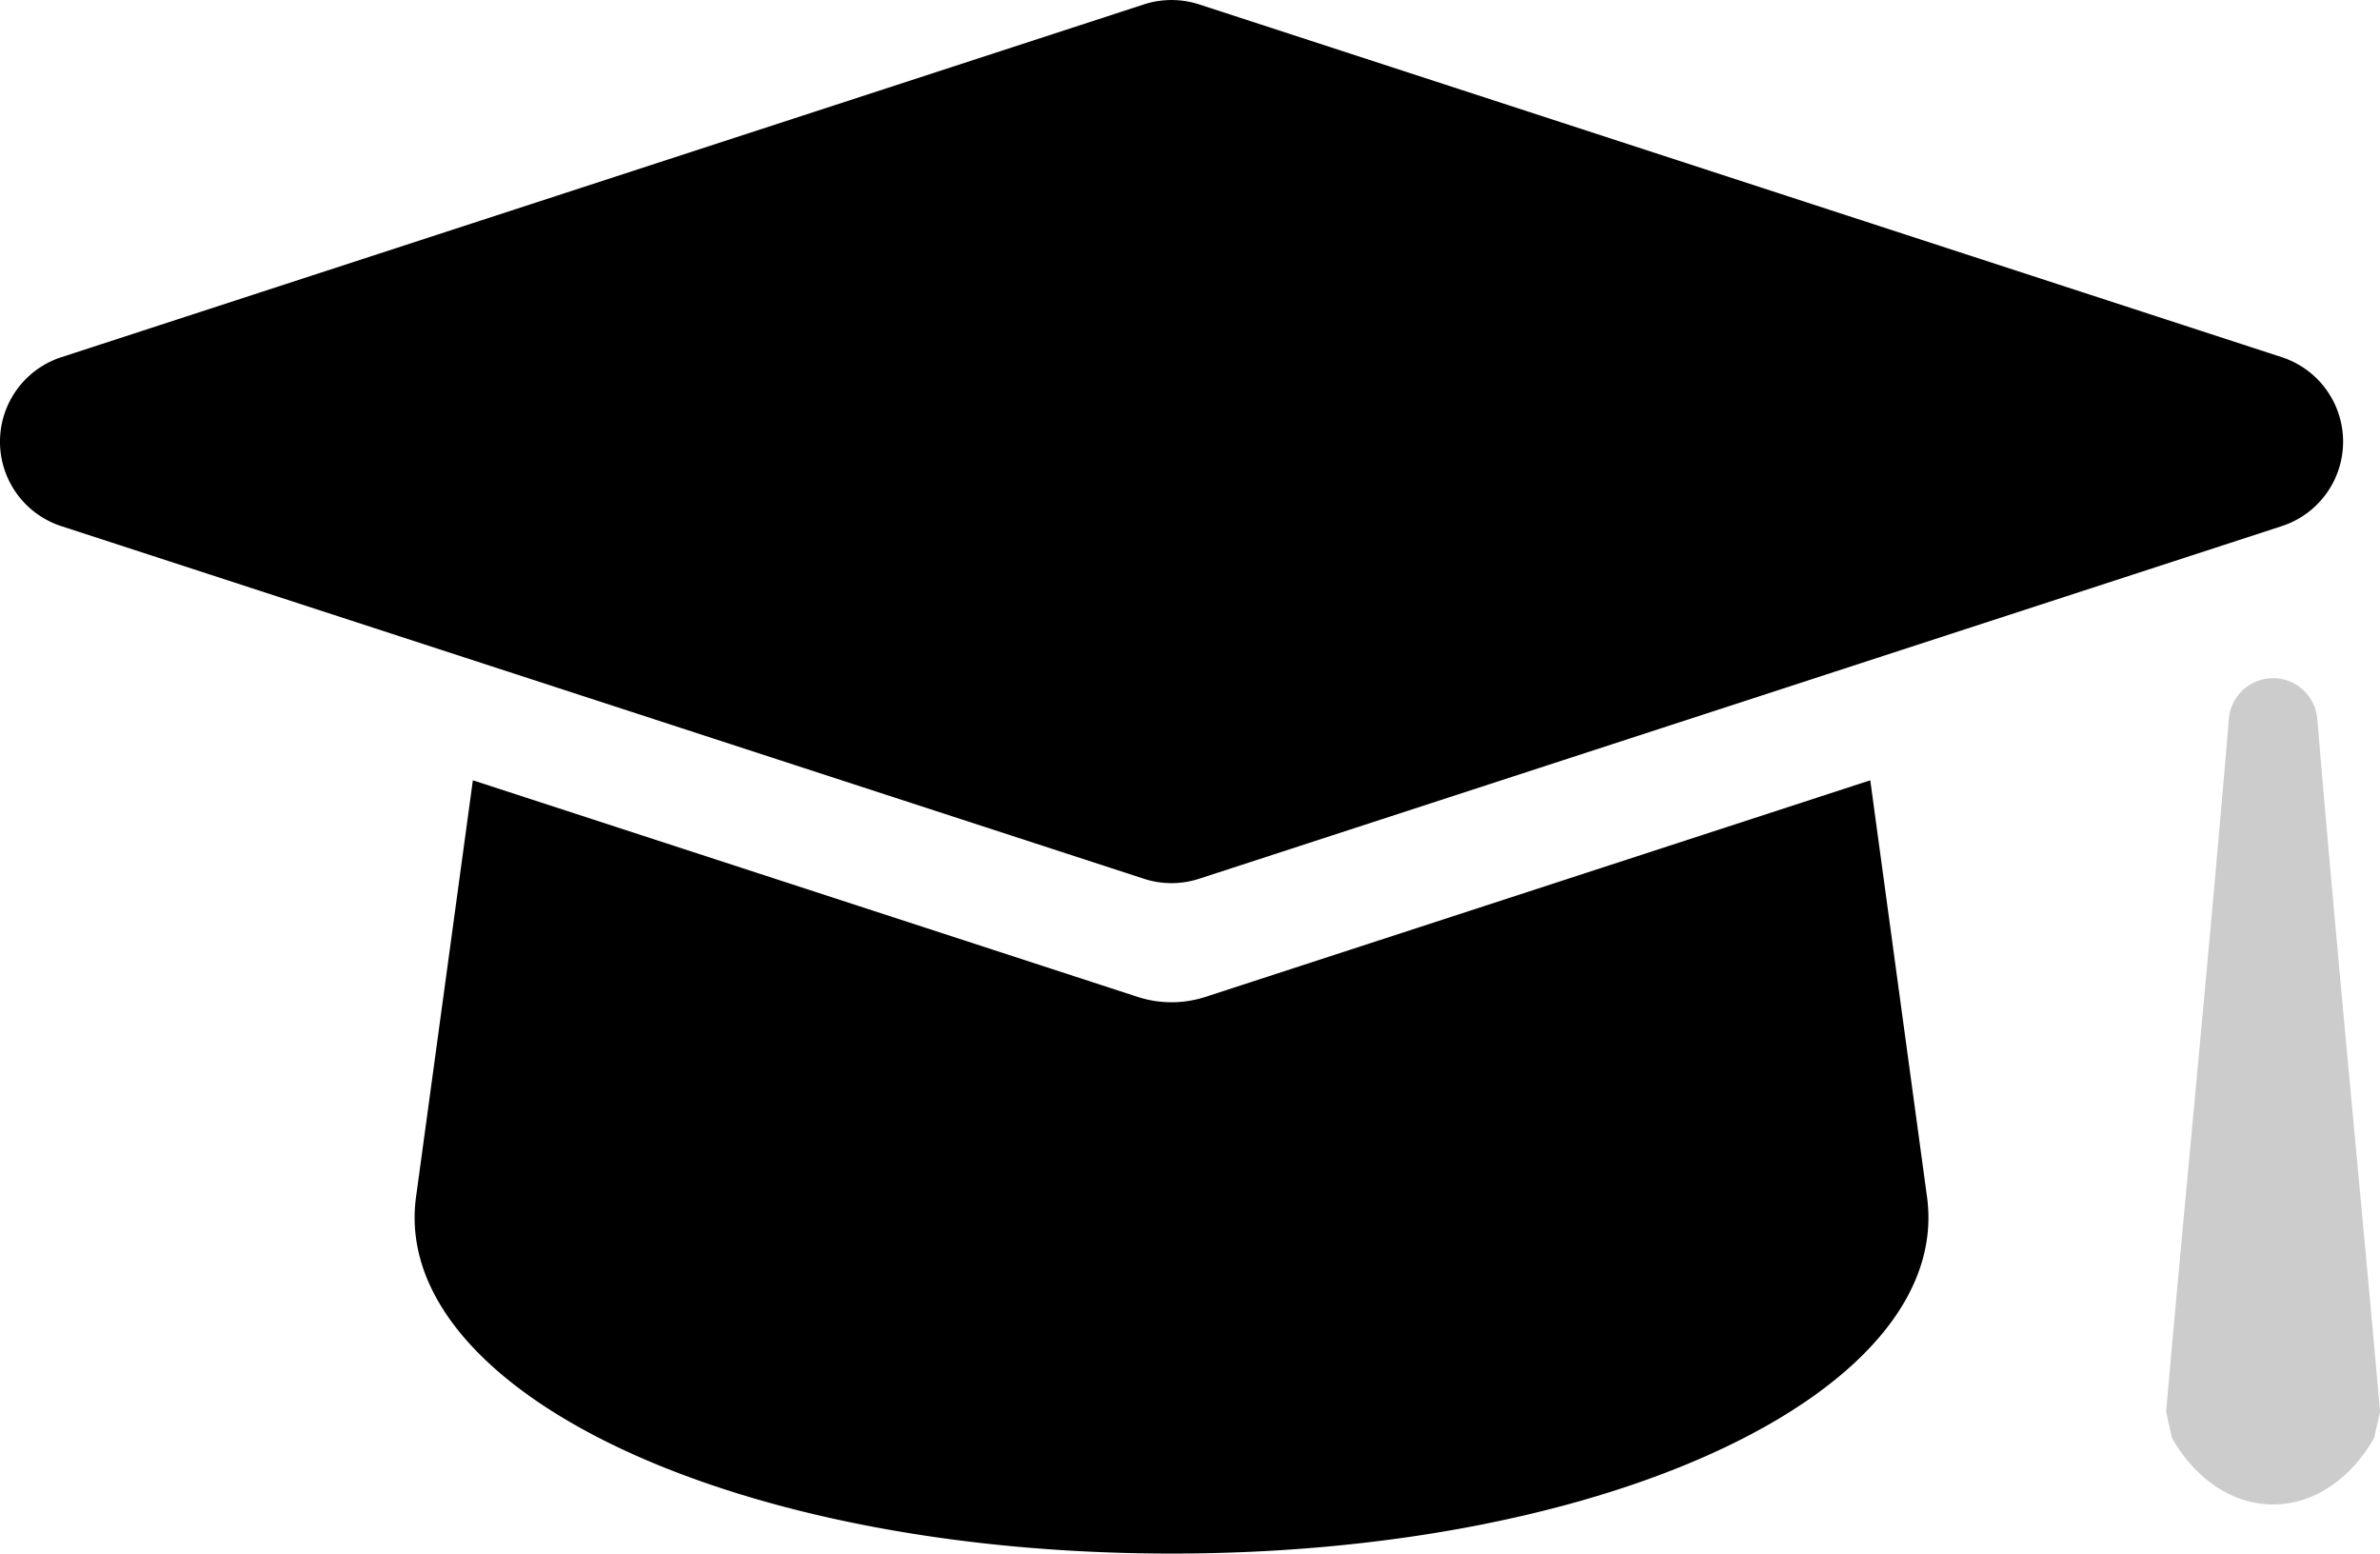
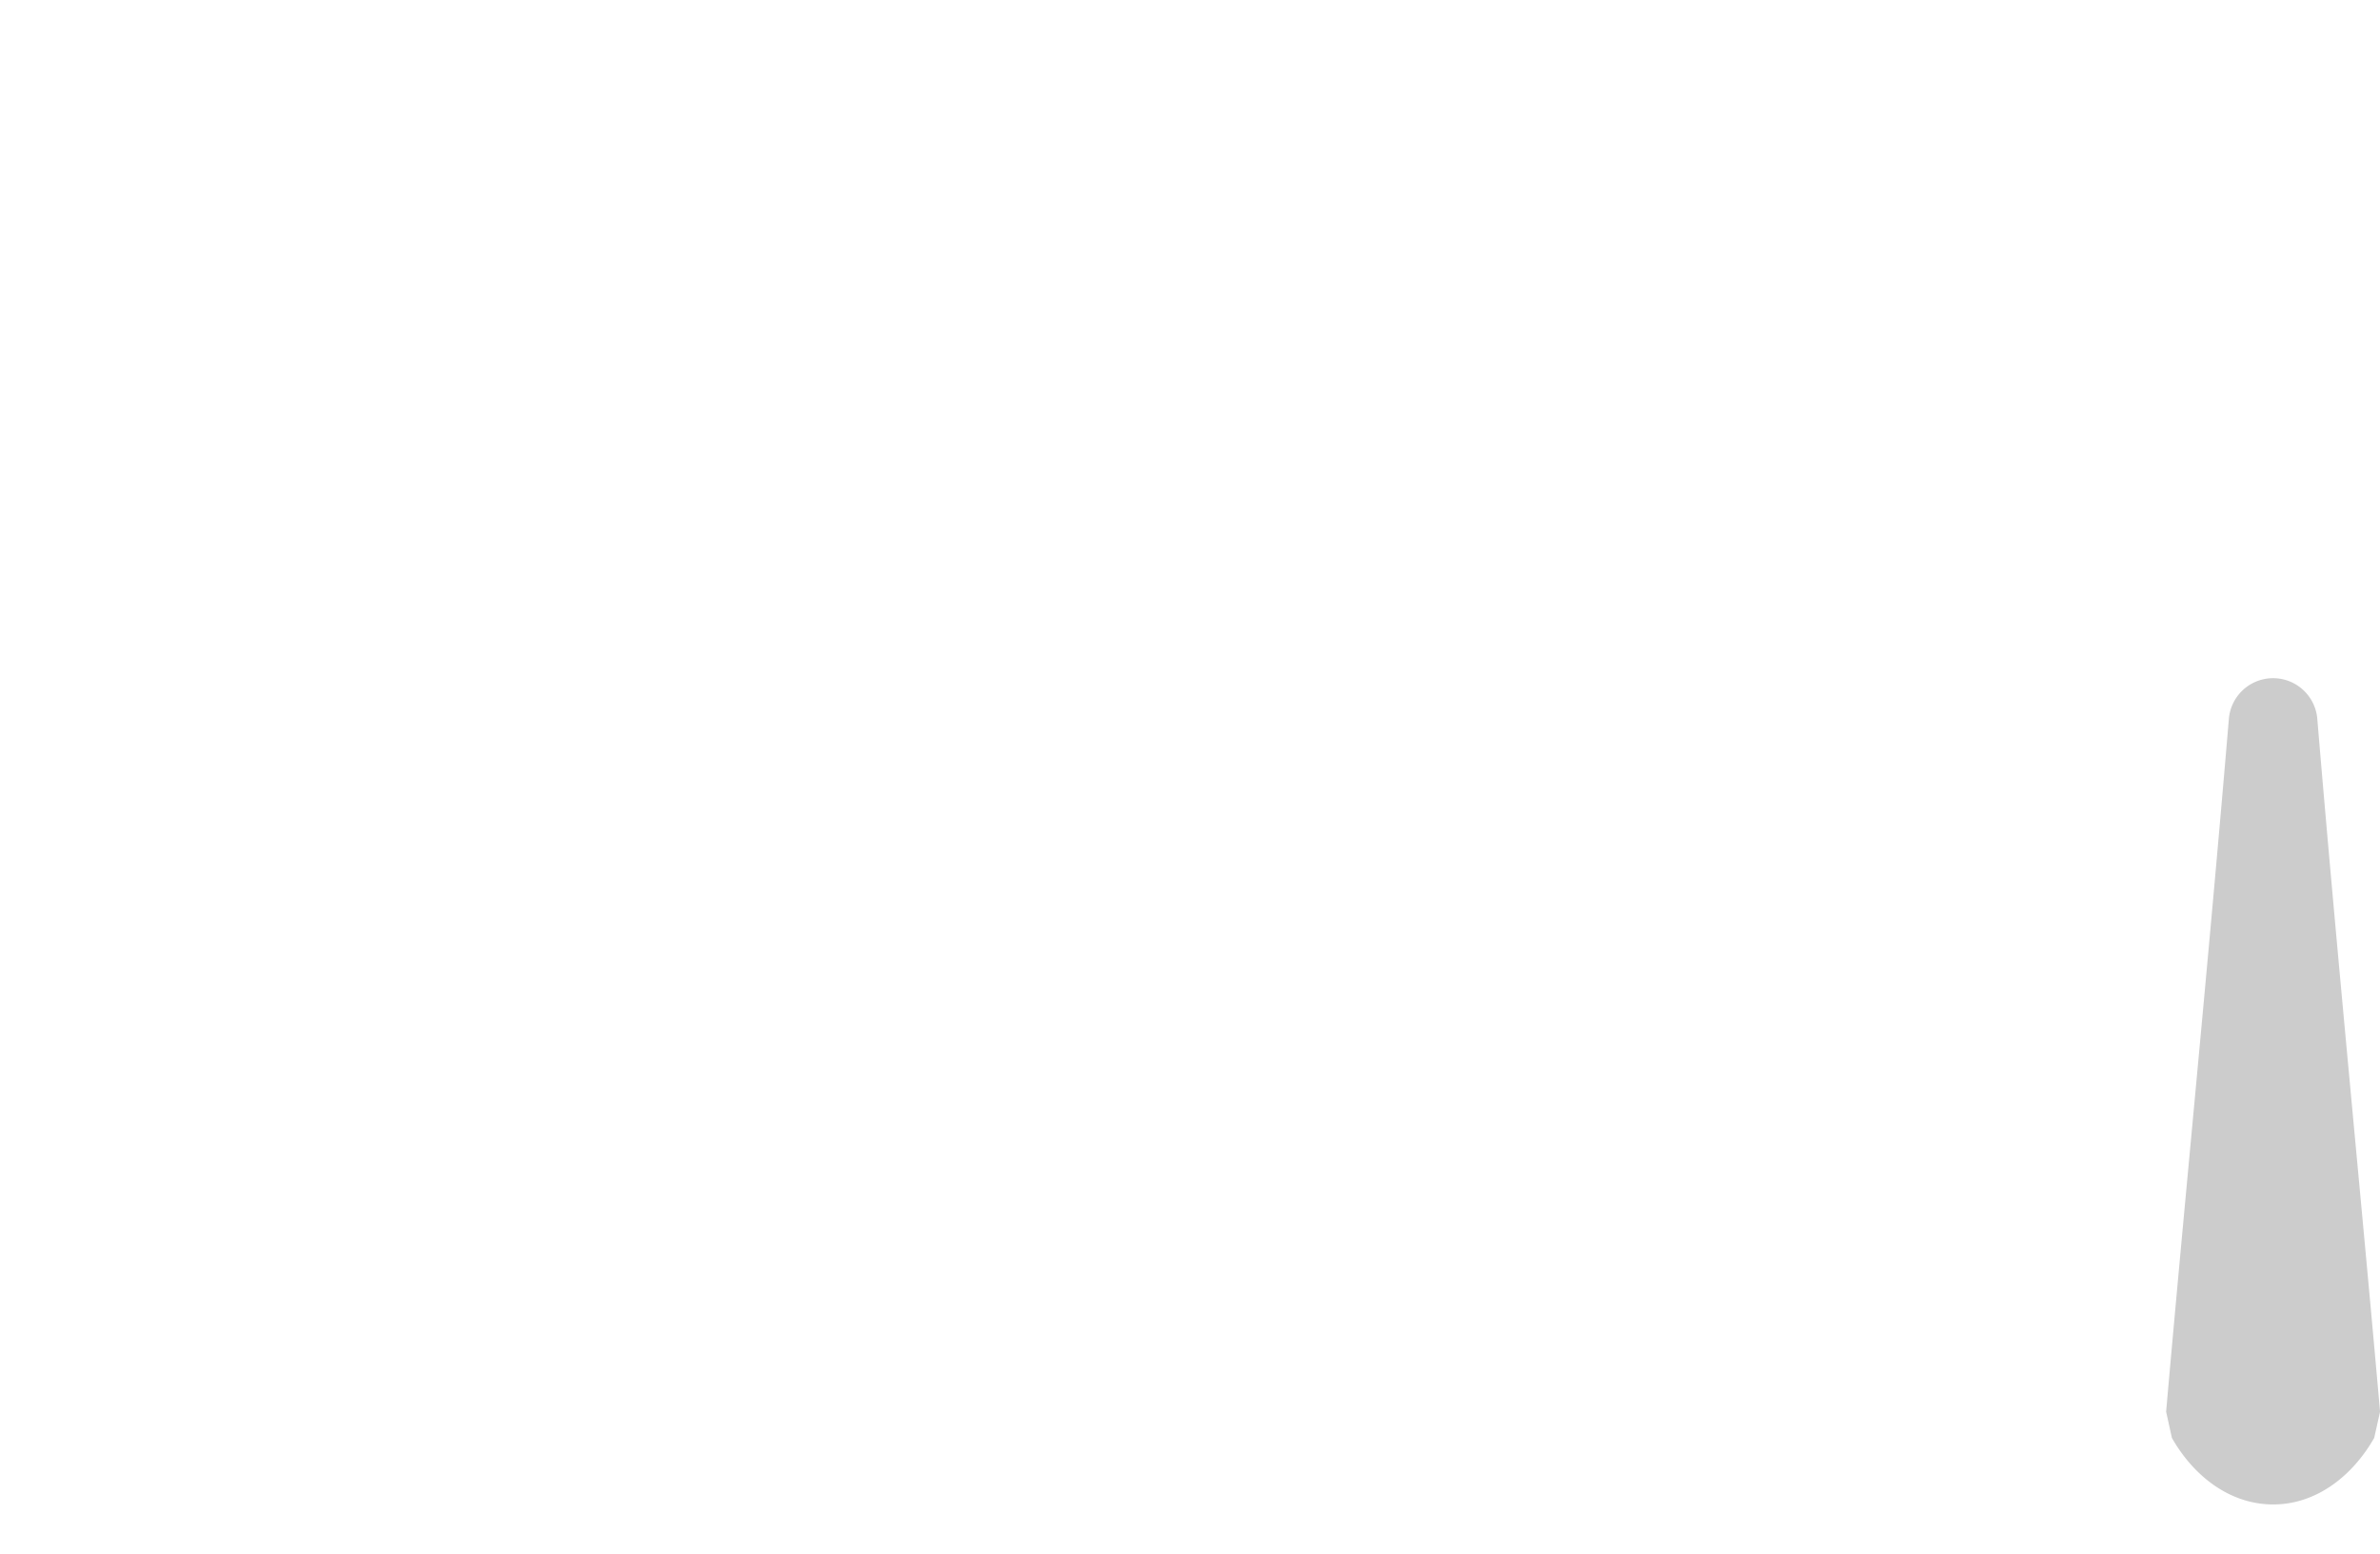
<svg xmlns="http://www.w3.org/2000/svg" id="グループ_30503" data-name="グループ 30503" width="200" height="130.527" viewBox="0 0 200 130.527">
-   <path id="パス_6995" data-name="パス 6995" d="M1459.144,400.891l-55.873,18.2a9.232,9.232,0,0,1-5.683,0l-55.872-18.2L1336.94,435.9c-2.18,16.085,26.167,29.957,63.489,29.957s65.666-13.873,63.485-29.957Zm-56.407,8.274,90.991-29.63a7.463,7.463,0,0,0,0-14.191L1402.736,335.7a7.511,7.511,0,0,0-4.618,0l-90.988,29.646a7.462,7.462,0,0,0,0,14.191l90.988,29.63A7.459,7.459,0,0,0,1402.736,409.165Z" transform="translate(-1301.979 -335.334)" />
  <path id="パス_8281" data-name="パス 8281" d="M1419.275,369.884a3.728,3.728,0,0,0-7.429,0c-1.732,20.616-3.793,41.275-5.273,58.217l.485,2.2c1.824,3.21,4.871,5.586,8.5,5.591s6.668-2.381,8.5-5.591l.492-2.2C1423.062,411.159,1421,390.5,1419.275,369.884Z" transform="translate(-1224.545 -309.495)" fill="#ccc" />
</svg>